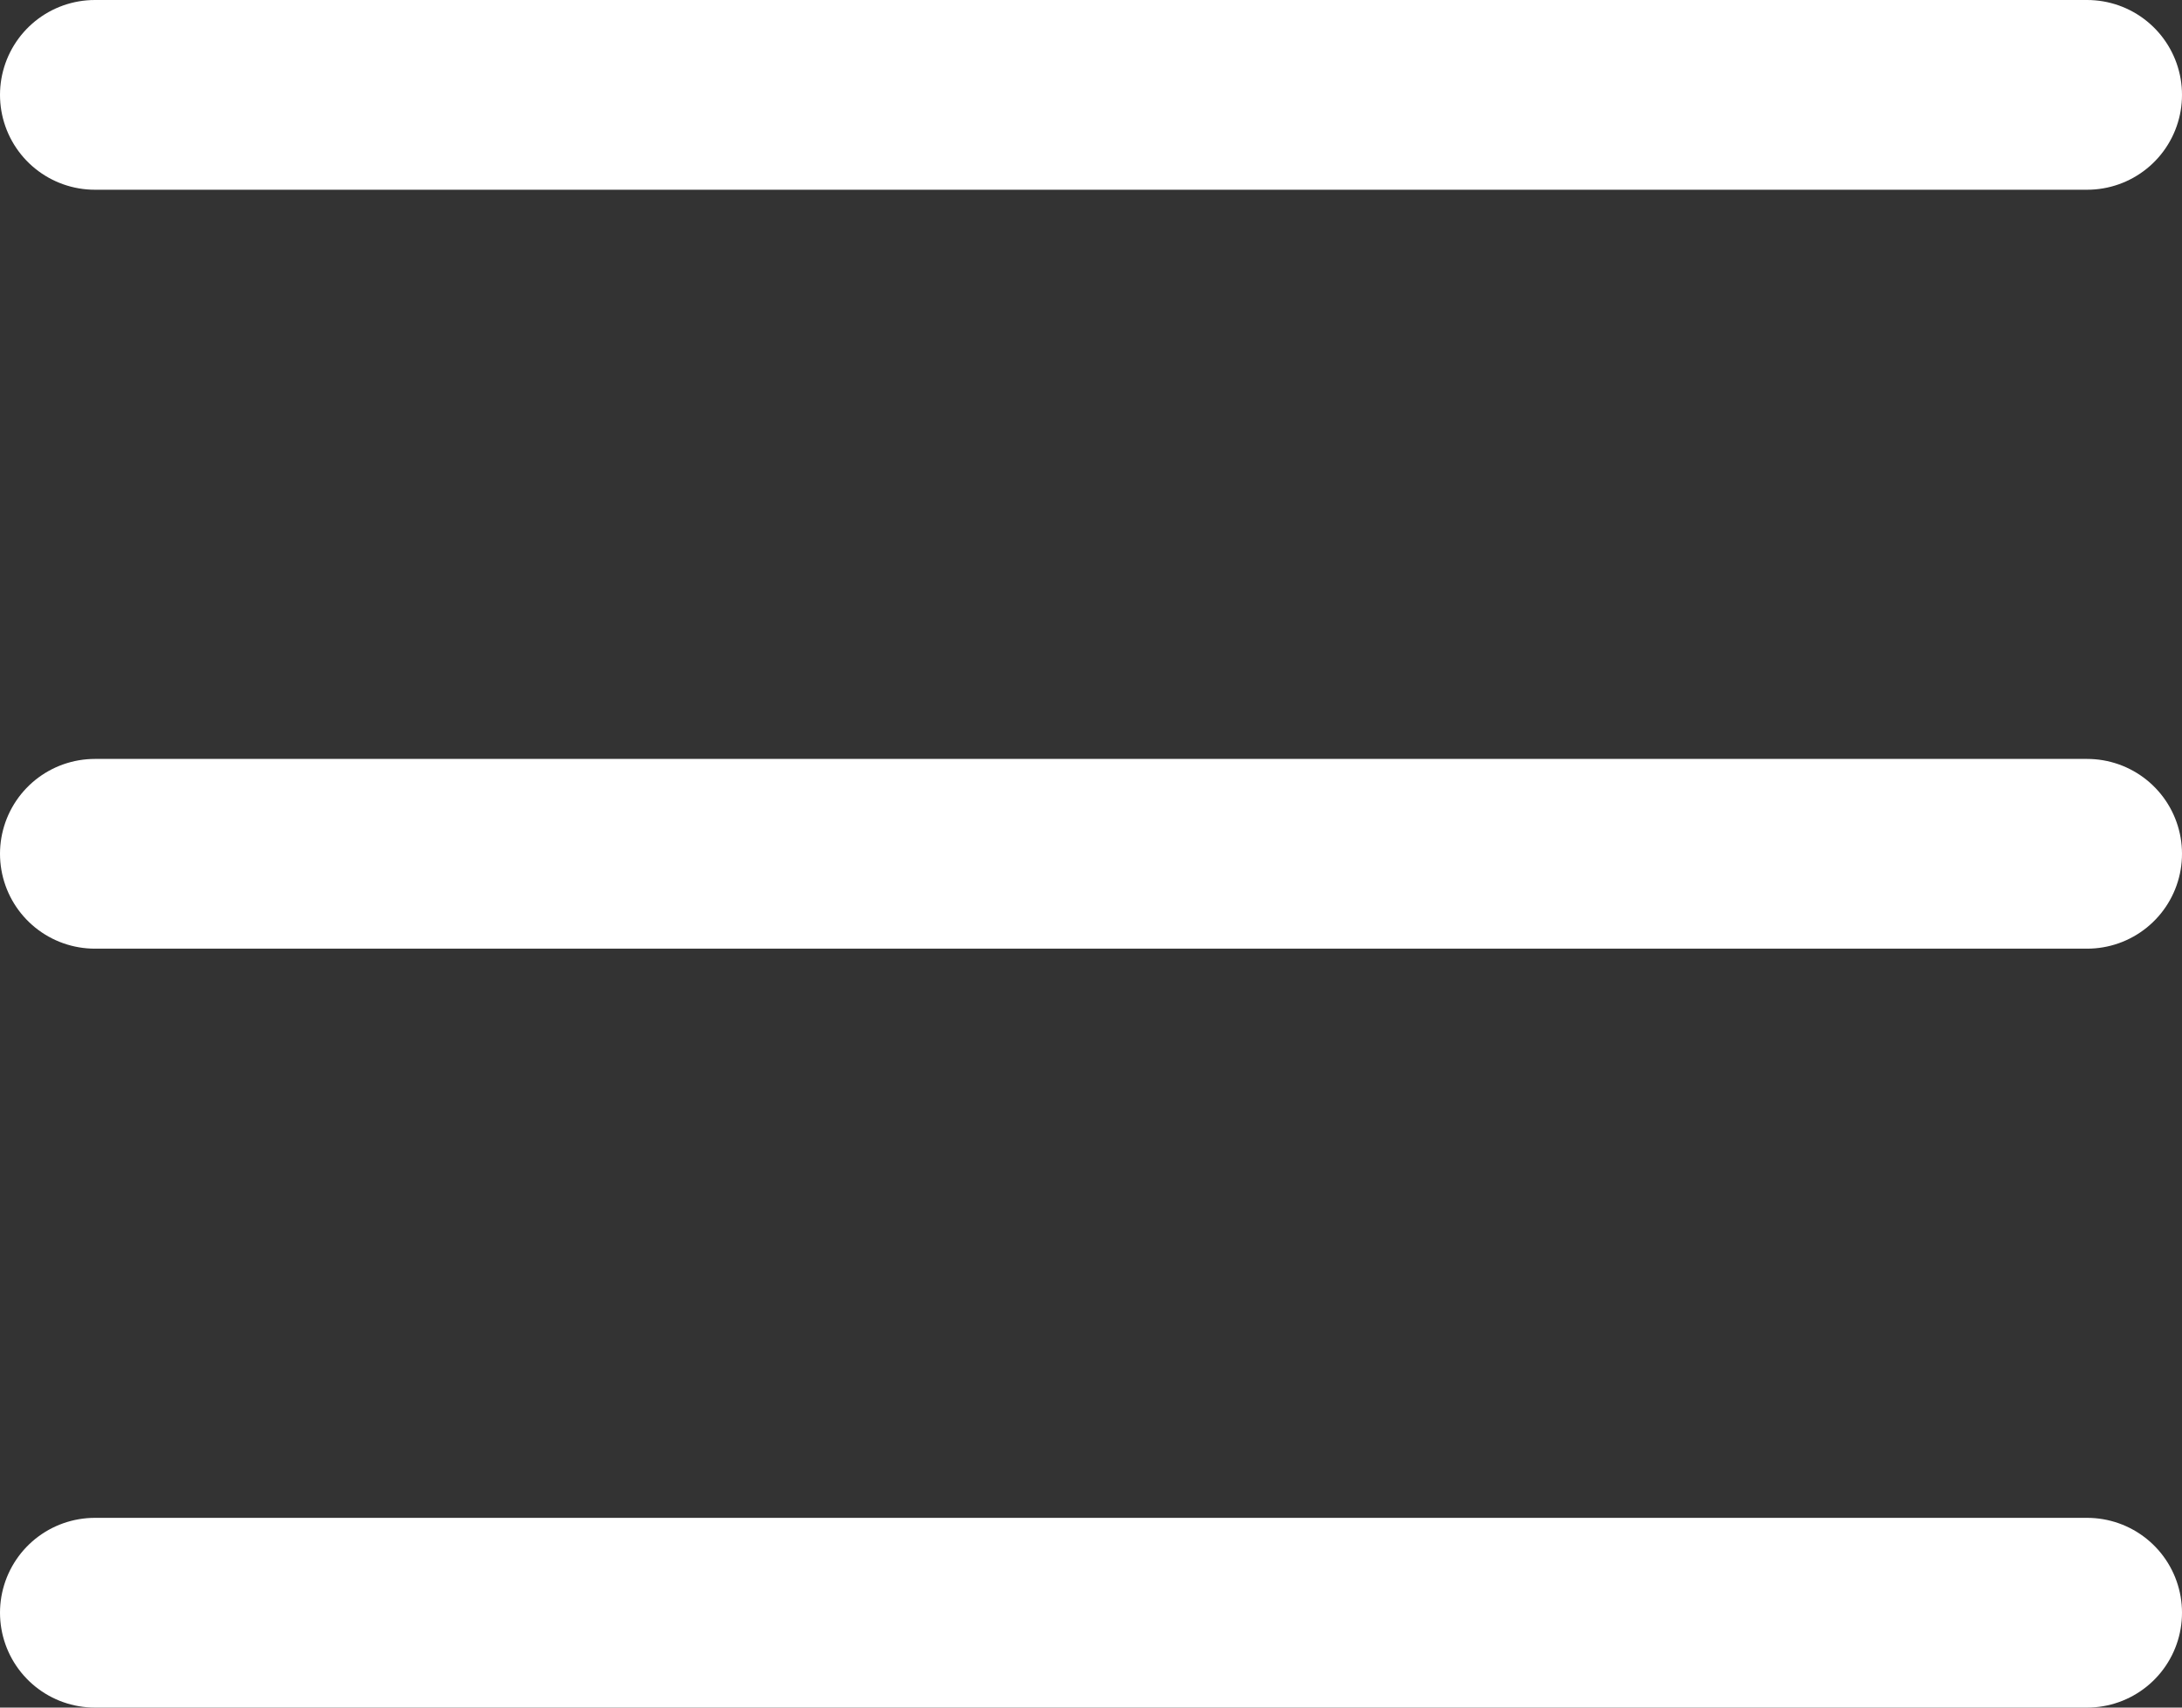
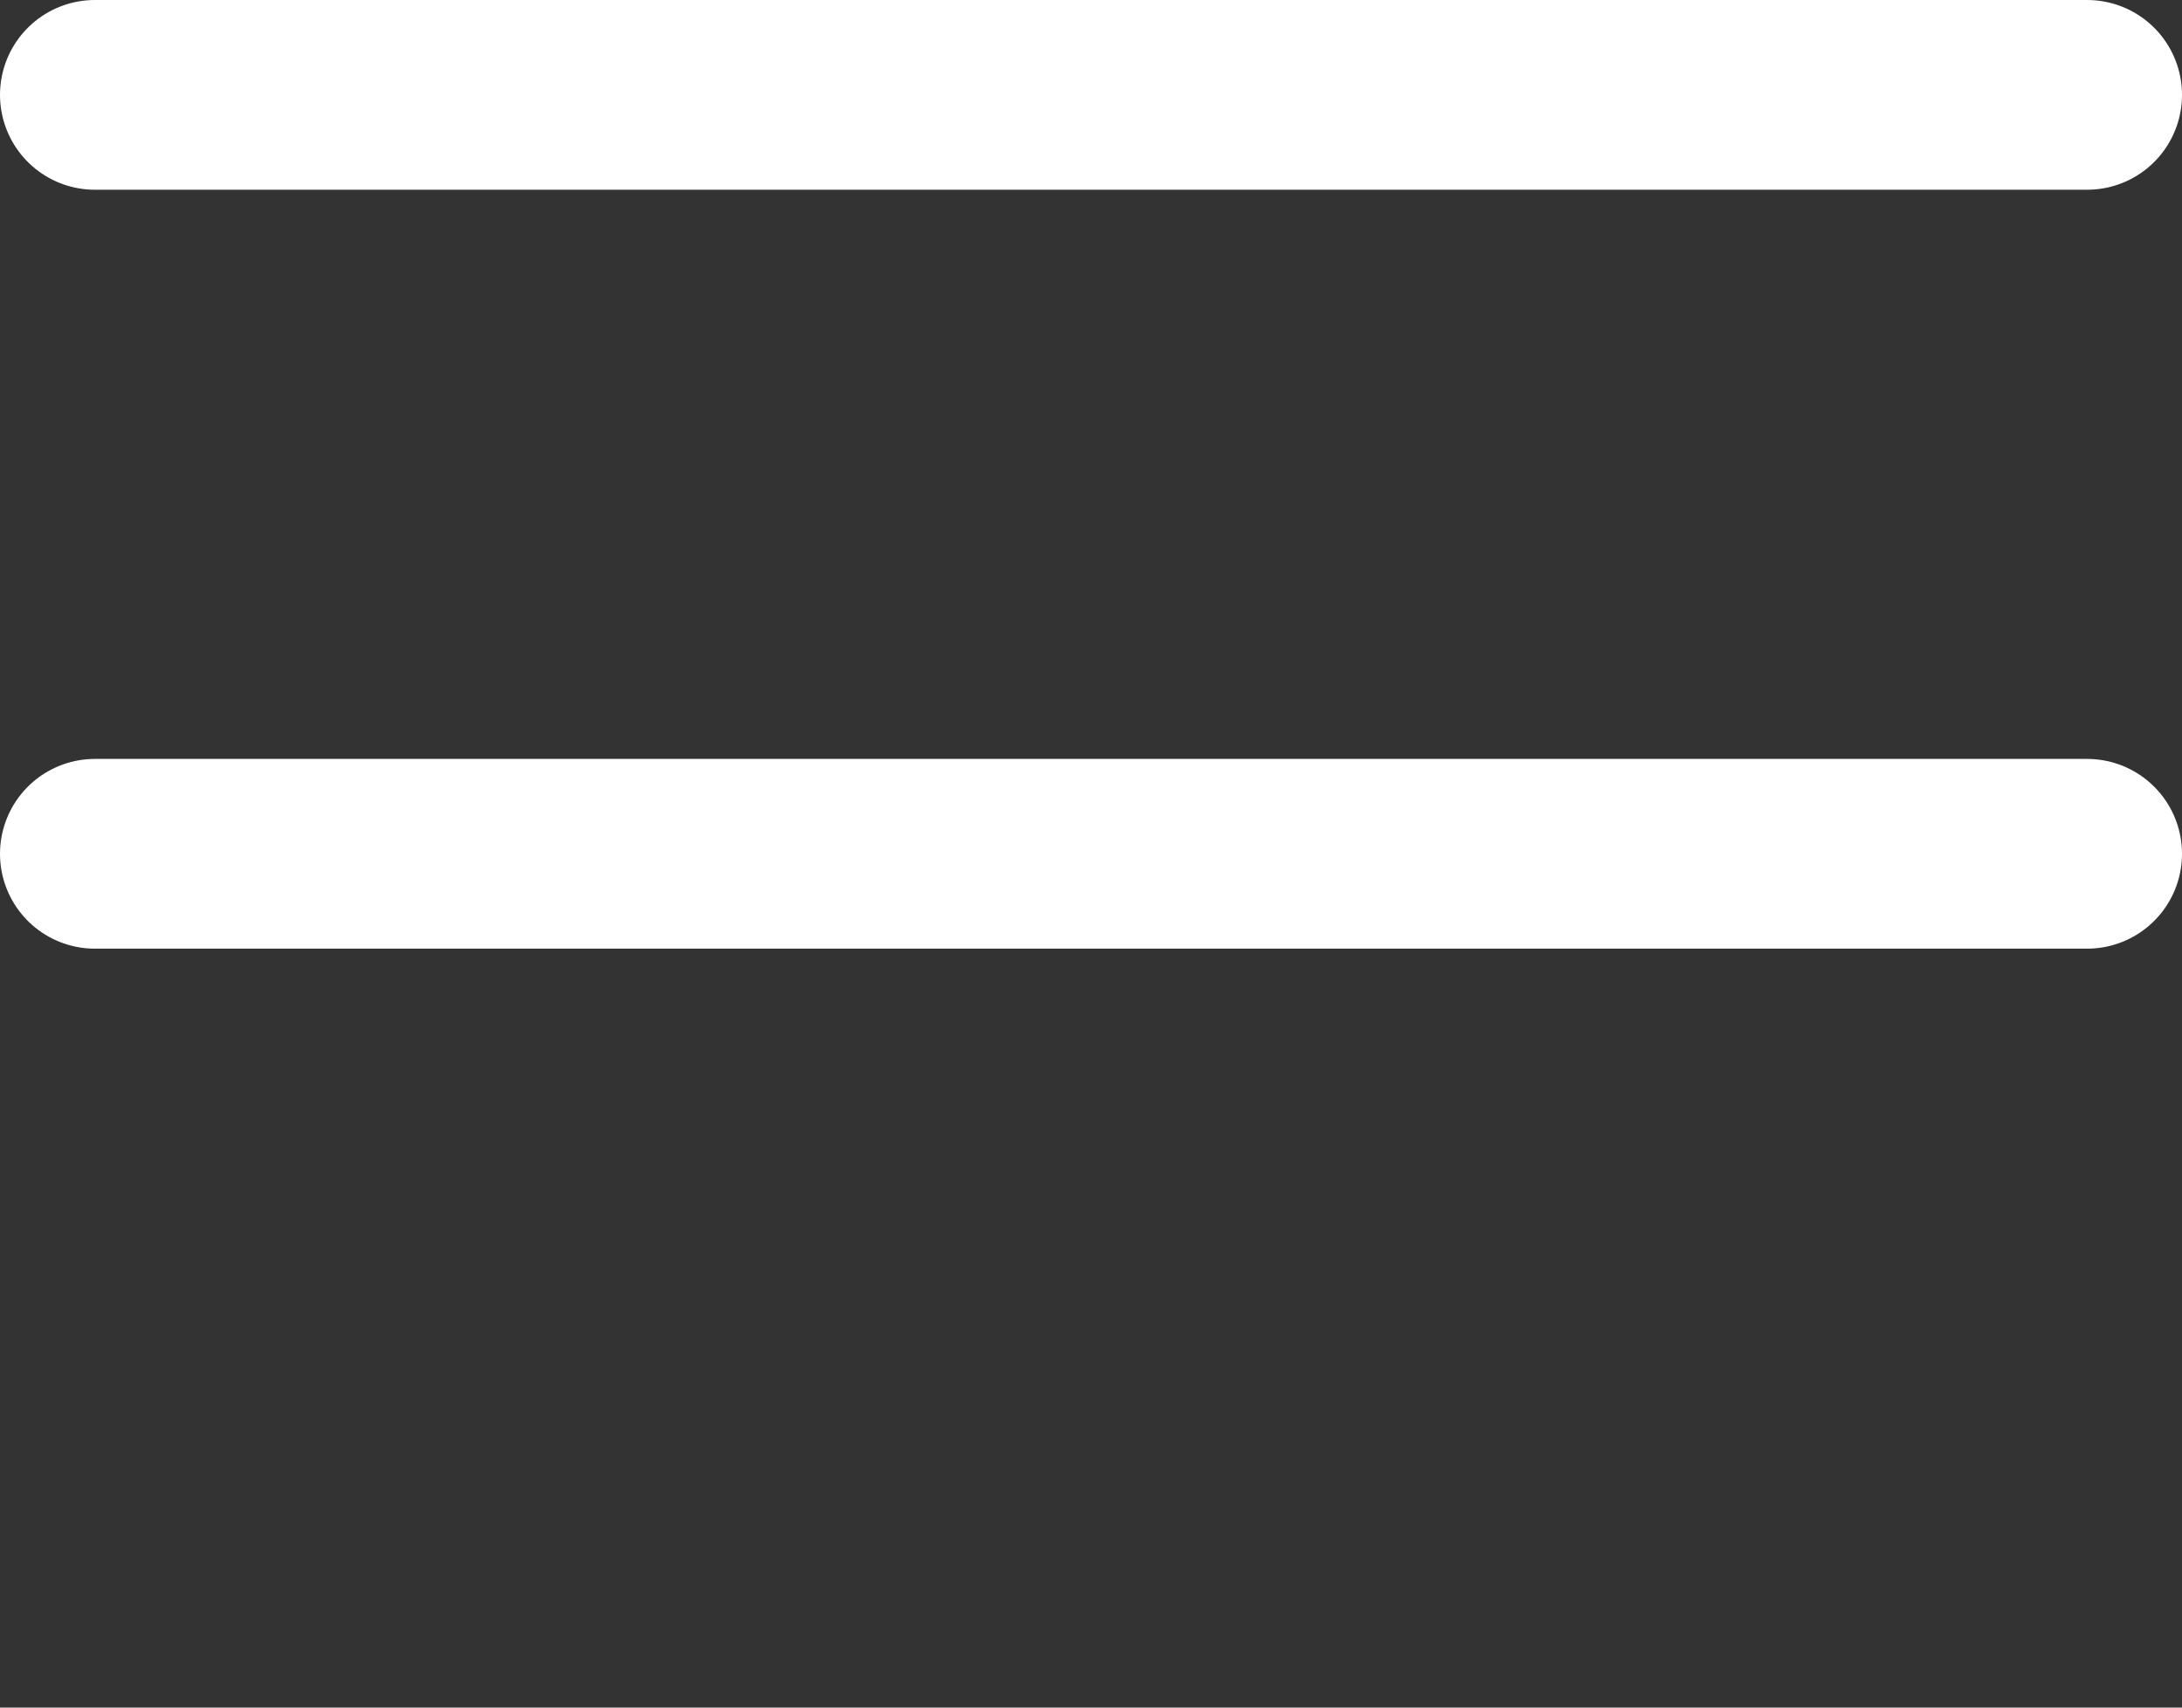
<svg xmlns="http://www.w3.org/2000/svg" width="23" height="18" viewBox="0 0 23 18" fill="none">
  <rect x="0" y="0" width="23" height="18" fill="#333333" stroke="none" />
  <path d="M22 1H1" stroke="white" stroke-width="2" stroke-linecap="round" stroke-linejoin="round" />
  <path d="M22 9H1" stroke="white" stroke-width="2" stroke-linecap="round" stroke-linejoin="round" />
-   <path d="M22 17H1" stroke="white" stroke-width="2" stroke-linecap="round" stroke-linejoin="round" />
</svg>